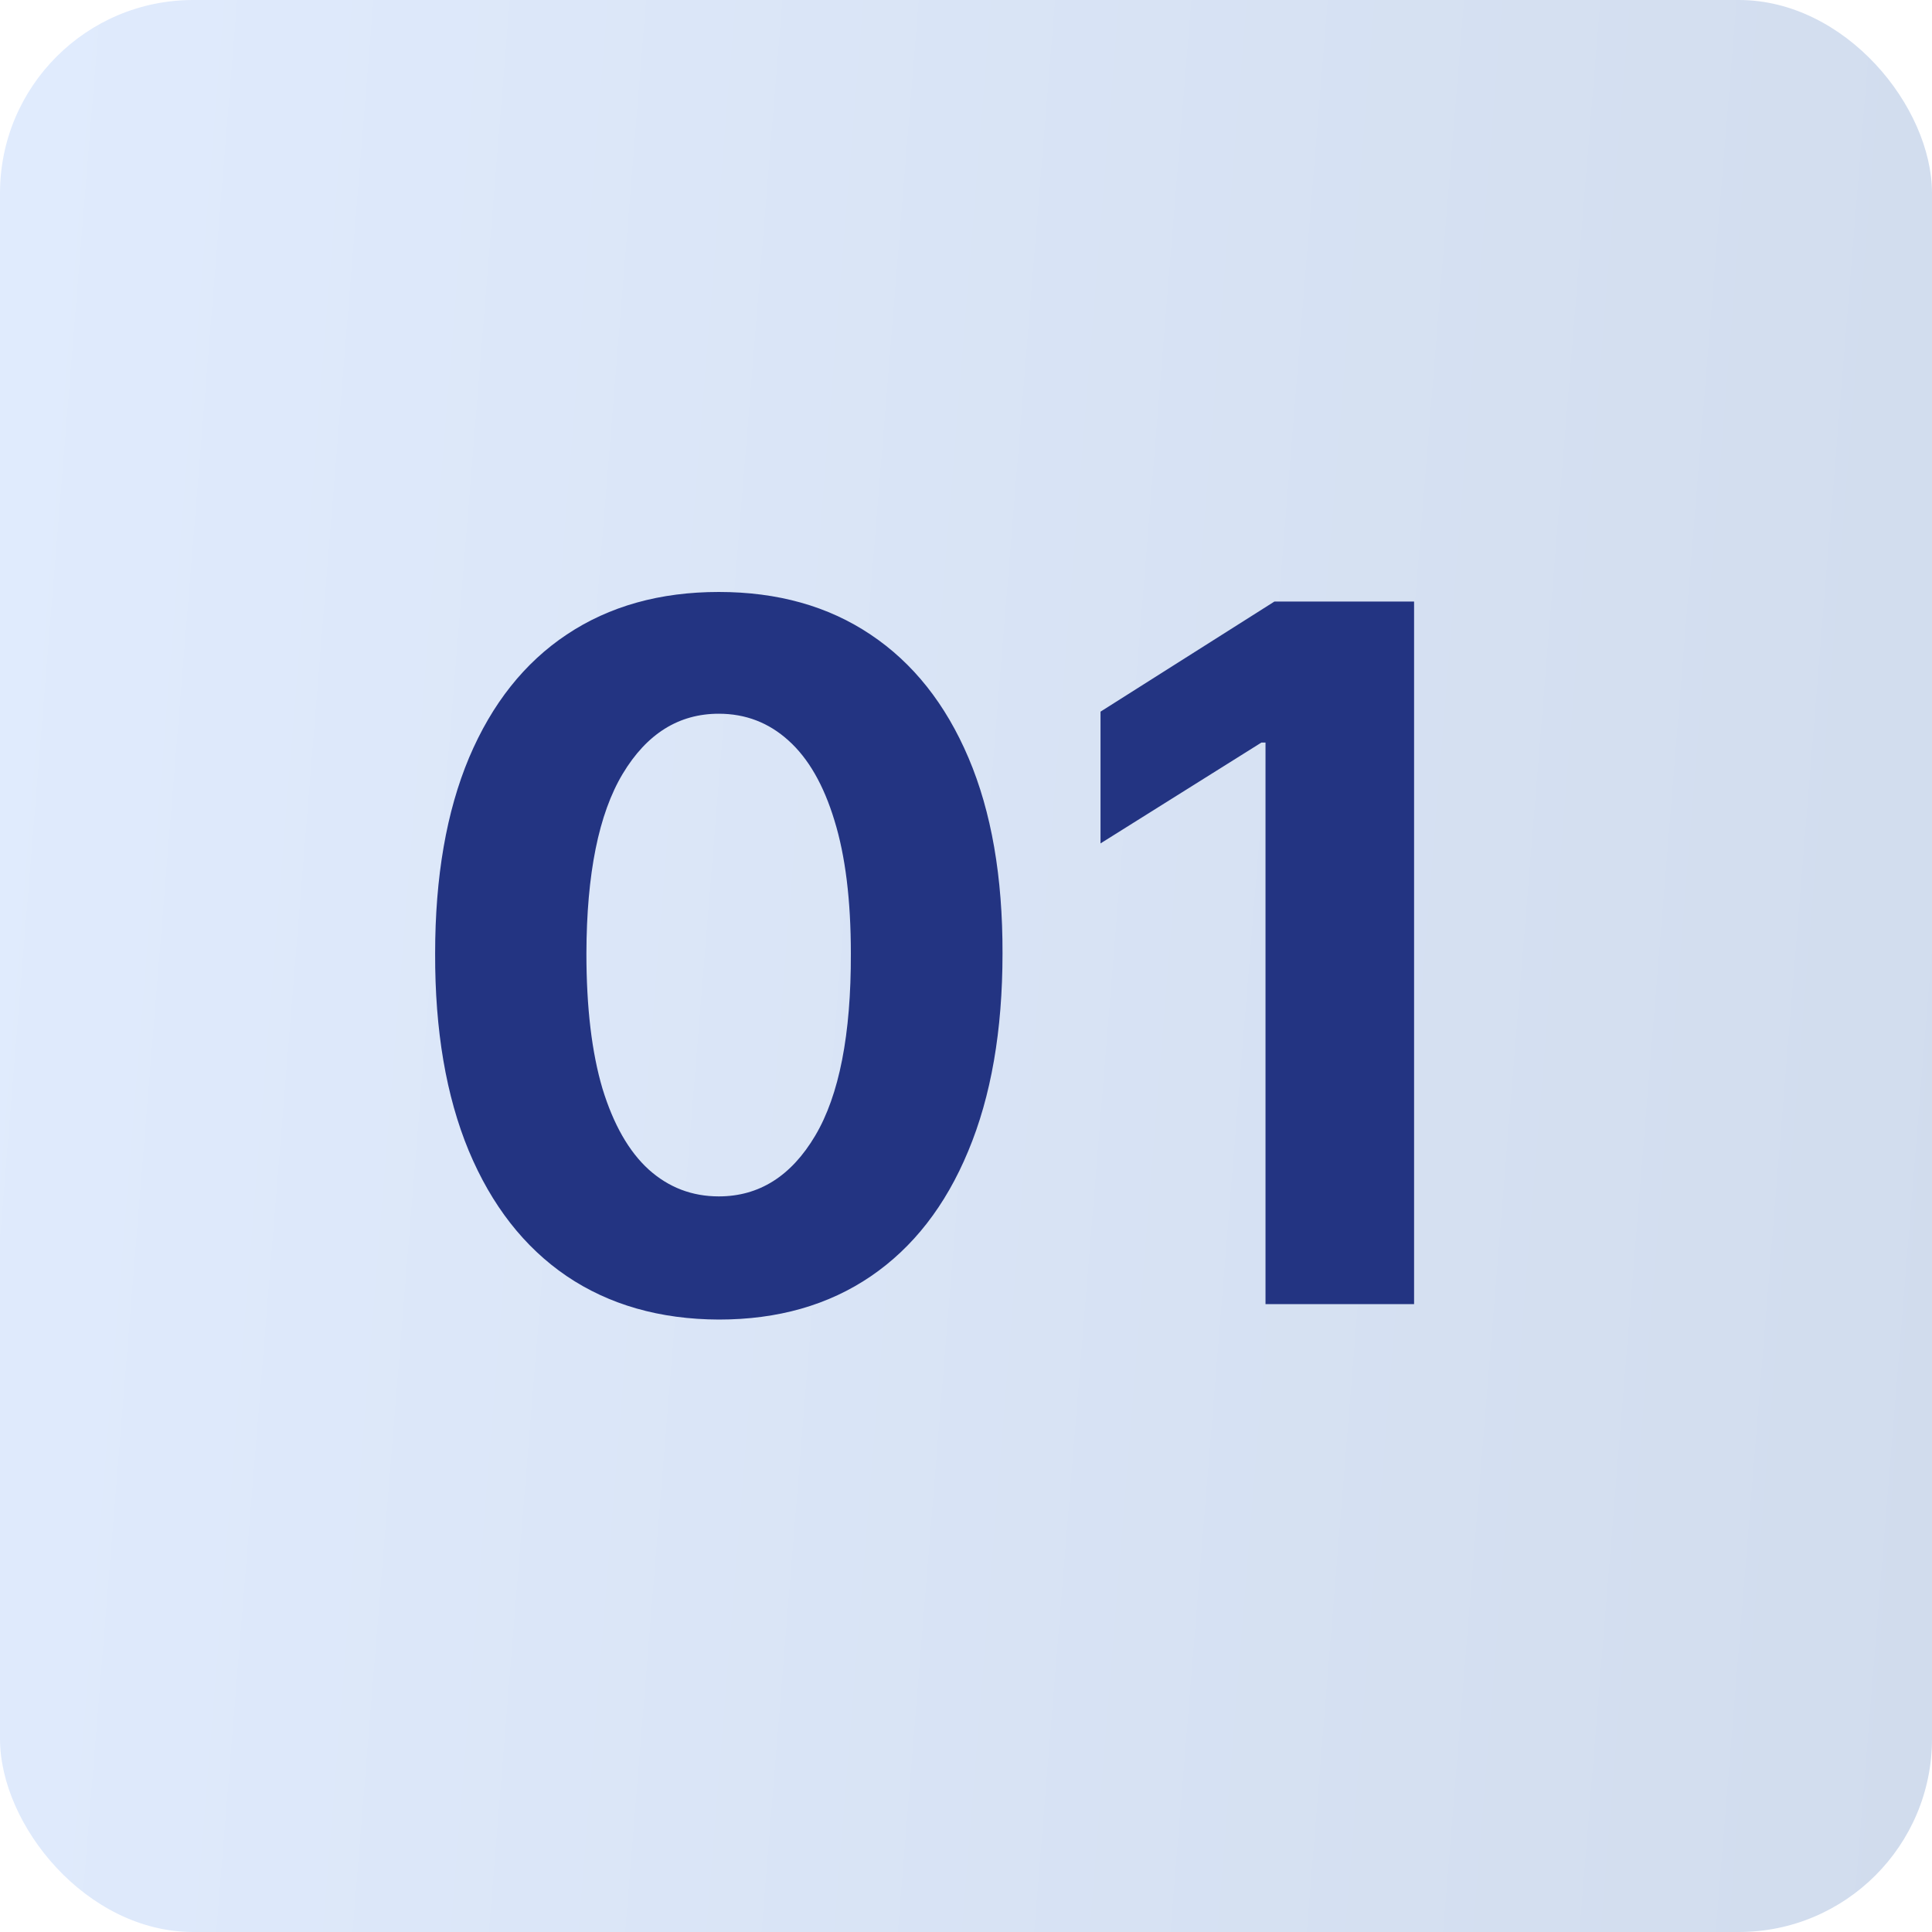
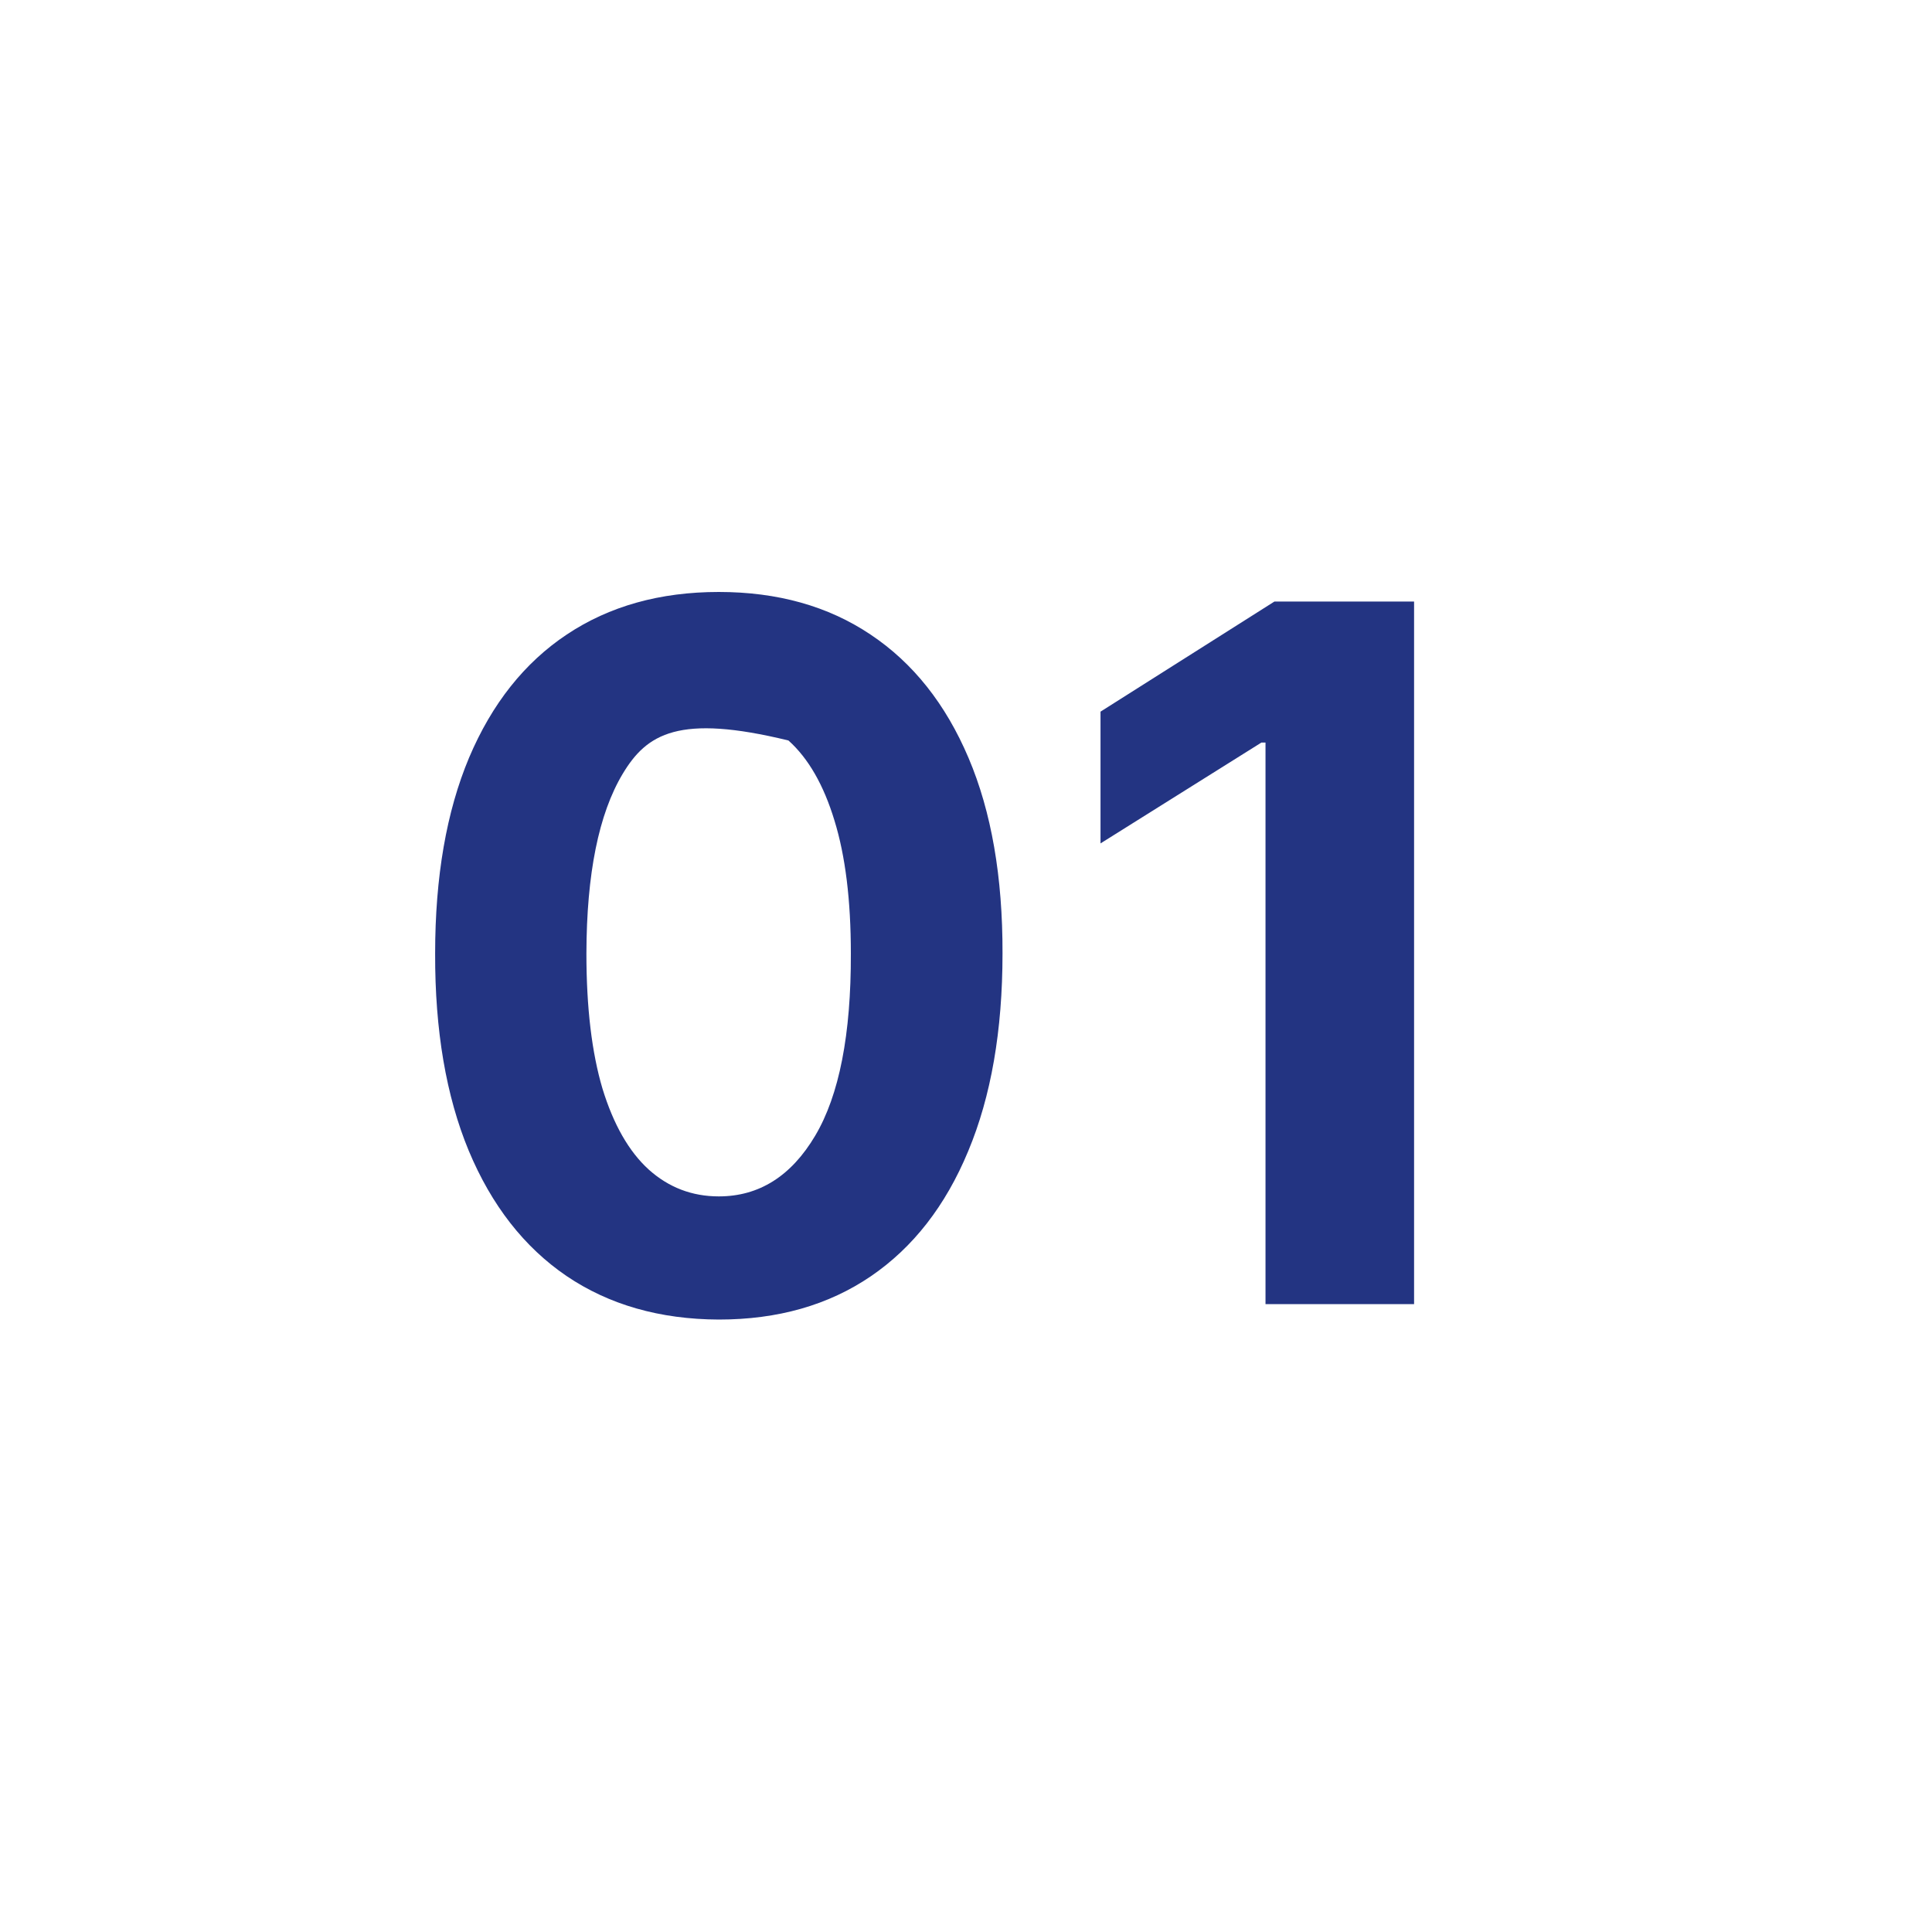
<svg xmlns="http://www.w3.org/2000/svg" width="40" height="40" viewBox="0 0 40 40" fill="none">
-   <rect width="40" height="40" rx="4" fill="url(#paint0_linear_92_2156)" />
-   <path d="M14.882 27.32C13.661 27.315 12.609 27.014 11.729 26.418C10.853 25.821 10.178 24.957 9.705 23.825C9.236 22.694 9.004 21.332 9.009 19.741C9.009 18.155 9.243 16.803 9.712 15.686C10.185 14.569 10.86 13.719 11.736 13.136C12.617 12.549 13.665 12.256 14.882 12.256C16.099 12.256 17.145 12.549 18.021 13.136C18.902 13.723 19.579 14.576 20.053 15.693C20.526 16.806 20.76 18.155 20.756 19.741C20.756 21.337 20.519 22.701 20.046 23.832C19.577 24.964 18.904 25.828 18.028 26.425C17.152 27.021 16.104 27.32 14.882 27.32ZM14.882 24.77C15.715 24.77 16.381 24.351 16.878 23.513C17.375 22.675 17.621 21.418 17.616 19.741C17.616 18.638 17.503 17.72 17.276 16.986C17.053 16.252 16.736 15.7 16.324 15.331C15.917 14.962 15.436 14.777 14.882 14.777C14.053 14.777 13.391 15.191 12.893 16.02C12.396 16.849 12.145 18.089 12.141 19.741C12.141 20.859 12.252 21.792 12.474 22.54C12.702 23.283 13.021 23.842 13.433 24.216C13.845 24.585 14.328 24.77 14.882 24.77ZM29.277 12.454V27H26.201V15.374H26.116L22.785 17.462V14.734L26.386 12.454H29.277Z" fill="#233482" />
+   <path d="M14.882 27.32C13.661 27.315 12.609 27.014 11.729 26.418C10.853 25.821 10.178 24.957 9.705 23.825C9.236 22.694 9.004 21.332 9.009 19.741C9.009 18.155 9.243 16.803 9.712 15.686C10.185 14.569 10.86 13.719 11.736 13.136C12.617 12.549 13.665 12.256 14.882 12.256C16.099 12.256 17.145 12.549 18.021 13.136C18.902 13.723 19.579 14.576 20.053 15.693C20.526 16.806 20.76 18.155 20.756 19.741C20.756 21.337 20.519 22.701 20.046 23.832C19.577 24.964 18.904 25.828 18.028 26.425C17.152 27.021 16.104 27.32 14.882 27.32ZM14.882 24.77C15.715 24.77 16.381 24.351 16.878 23.513C17.375 22.675 17.621 21.418 17.616 19.741C17.616 18.638 17.503 17.72 17.276 16.986C17.053 16.252 16.736 15.7 16.324 15.331C14.053 14.777 13.391 15.191 12.893 16.02C12.396 16.849 12.145 18.089 12.141 19.741C12.141 20.859 12.252 21.792 12.474 22.54C12.702 23.283 13.021 23.842 13.433 24.216C13.845 24.585 14.328 24.77 14.882 24.77ZM29.277 12.454V27H26.201V15.374H26.116L22.785 17.462V14.734L26.386 12.454H29.277Z" fill="#233482" />
  <defs>
    <linearGradient id="paint0_linear_92_2156" x1="0.667" y1="1.2321e-06" x2="42.74" y2="3.424" gradientUnits="userSpaceOnUse">
      <stop stop-color="#E0EBFD" />
      <stop offset="1" stop-color="#D1DCED" />
    </linearGradient>
  </defs>
</svg>